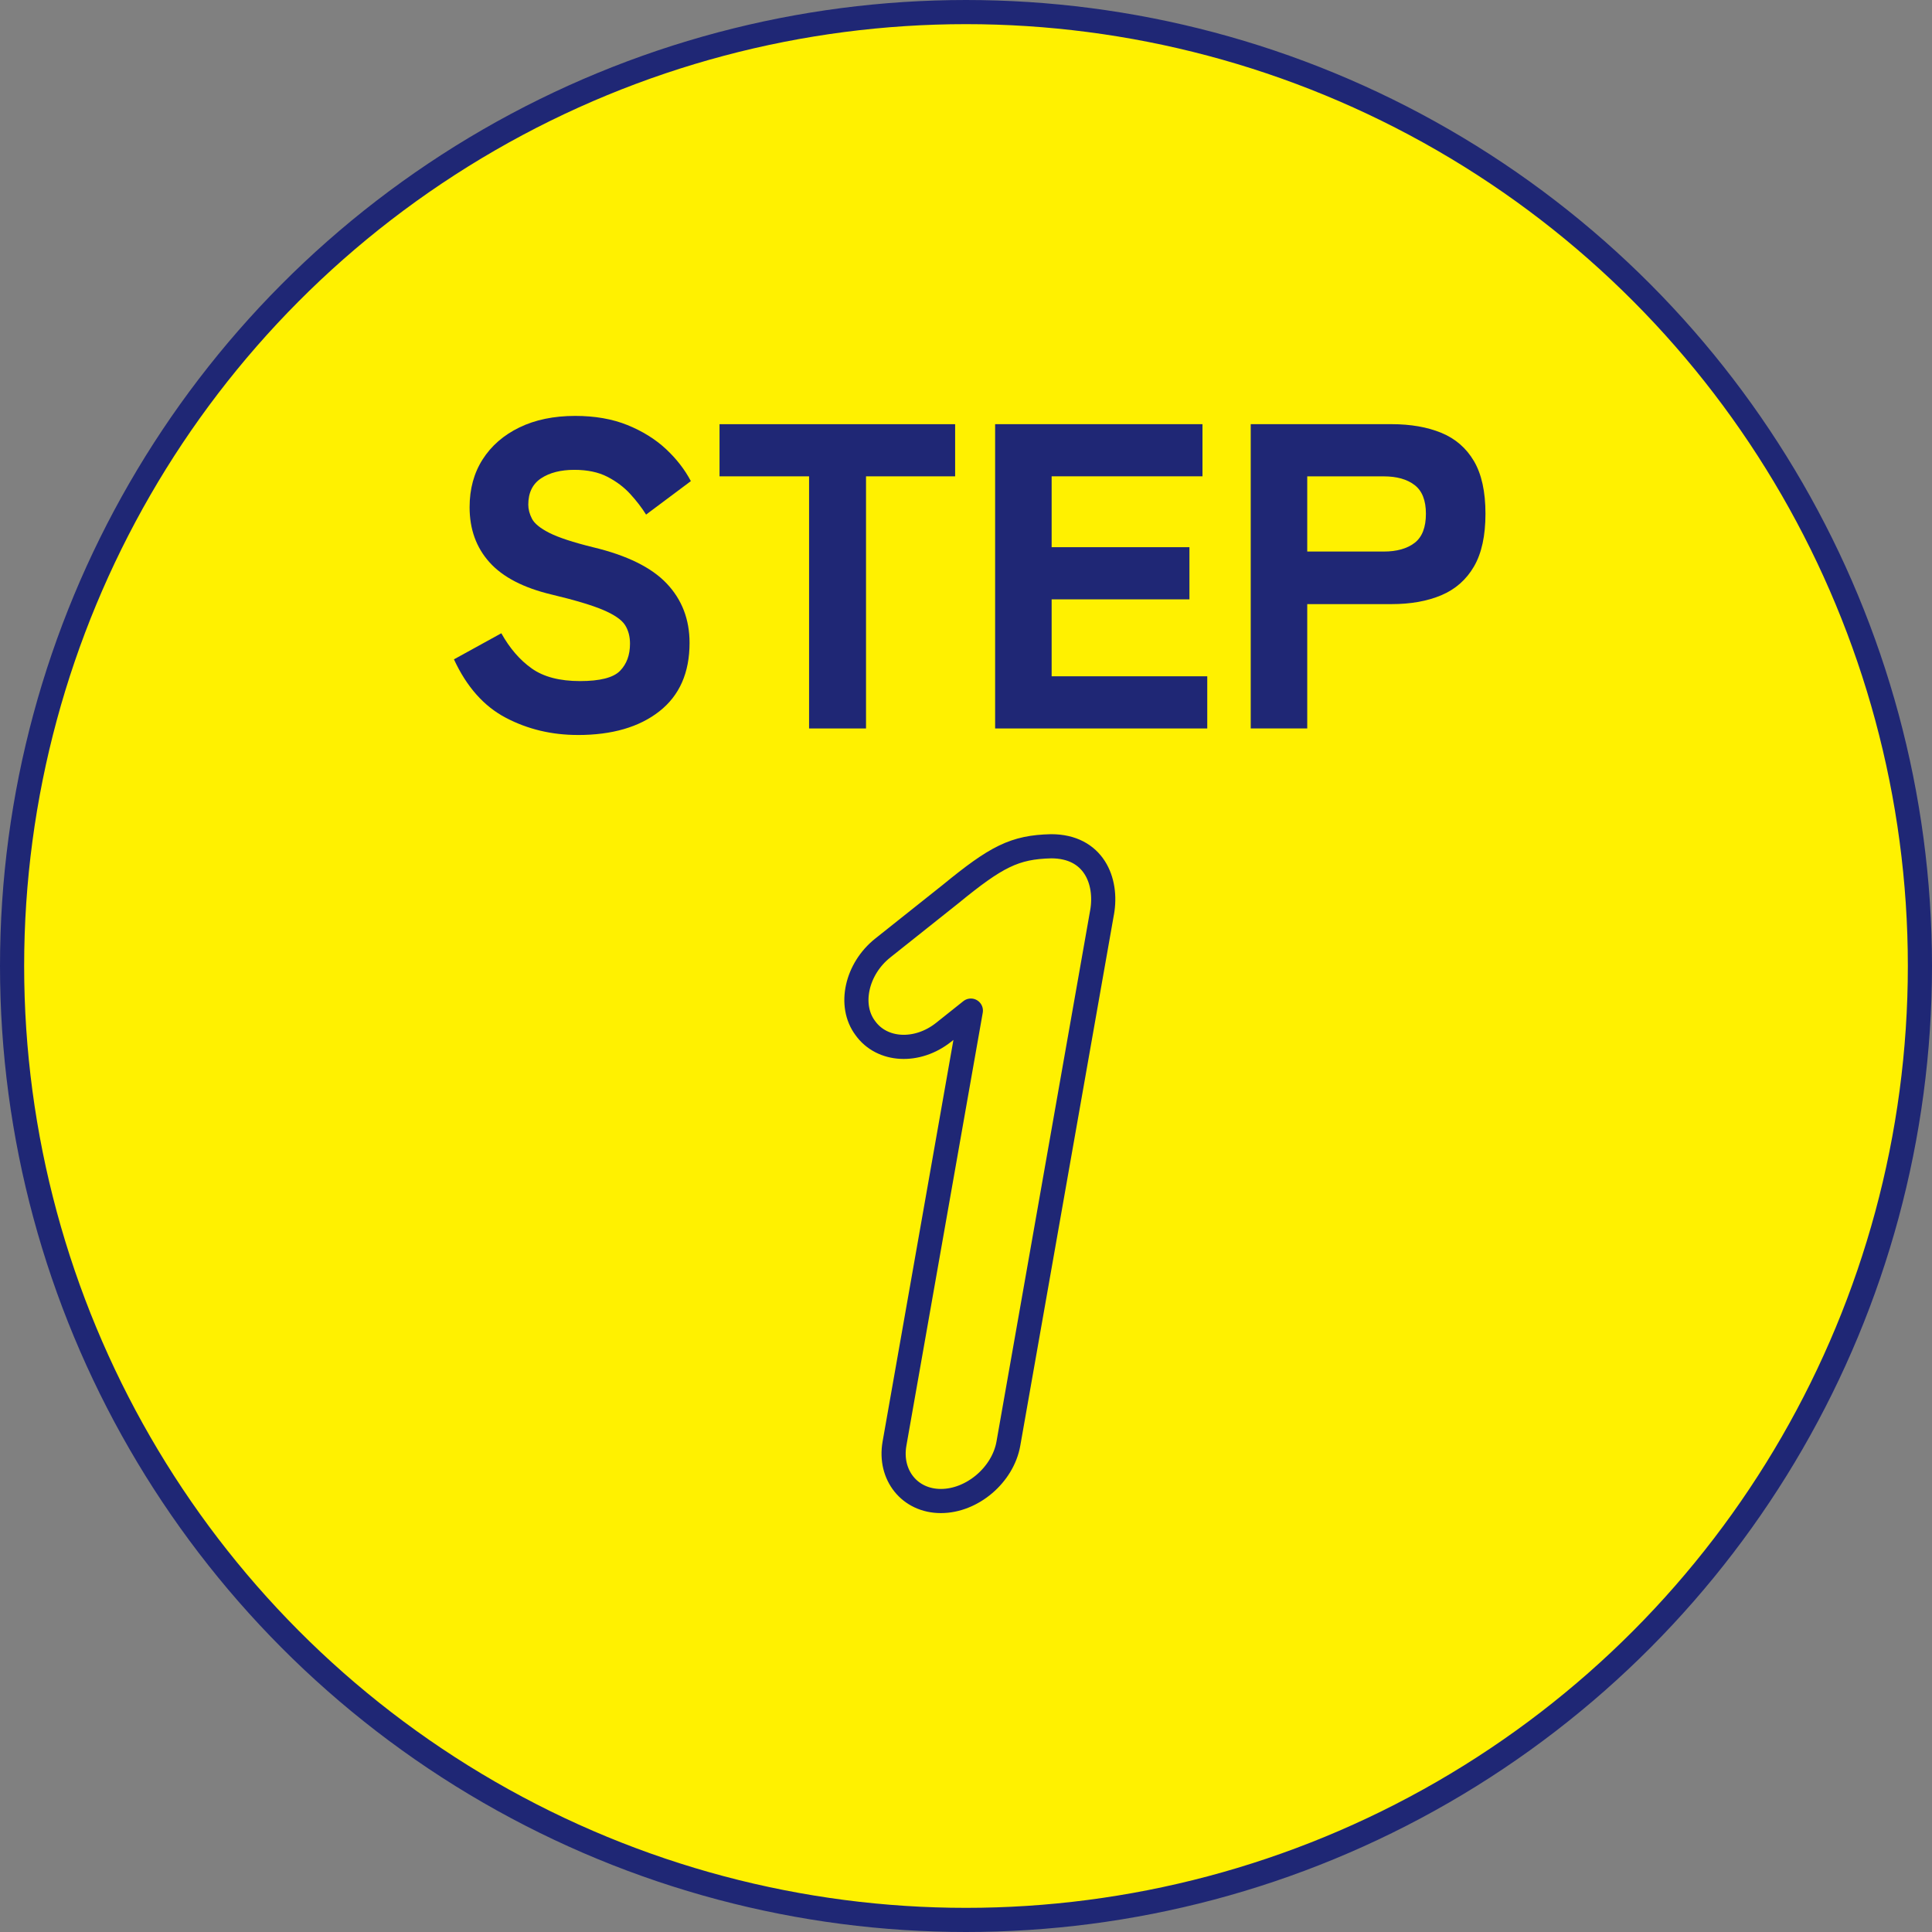
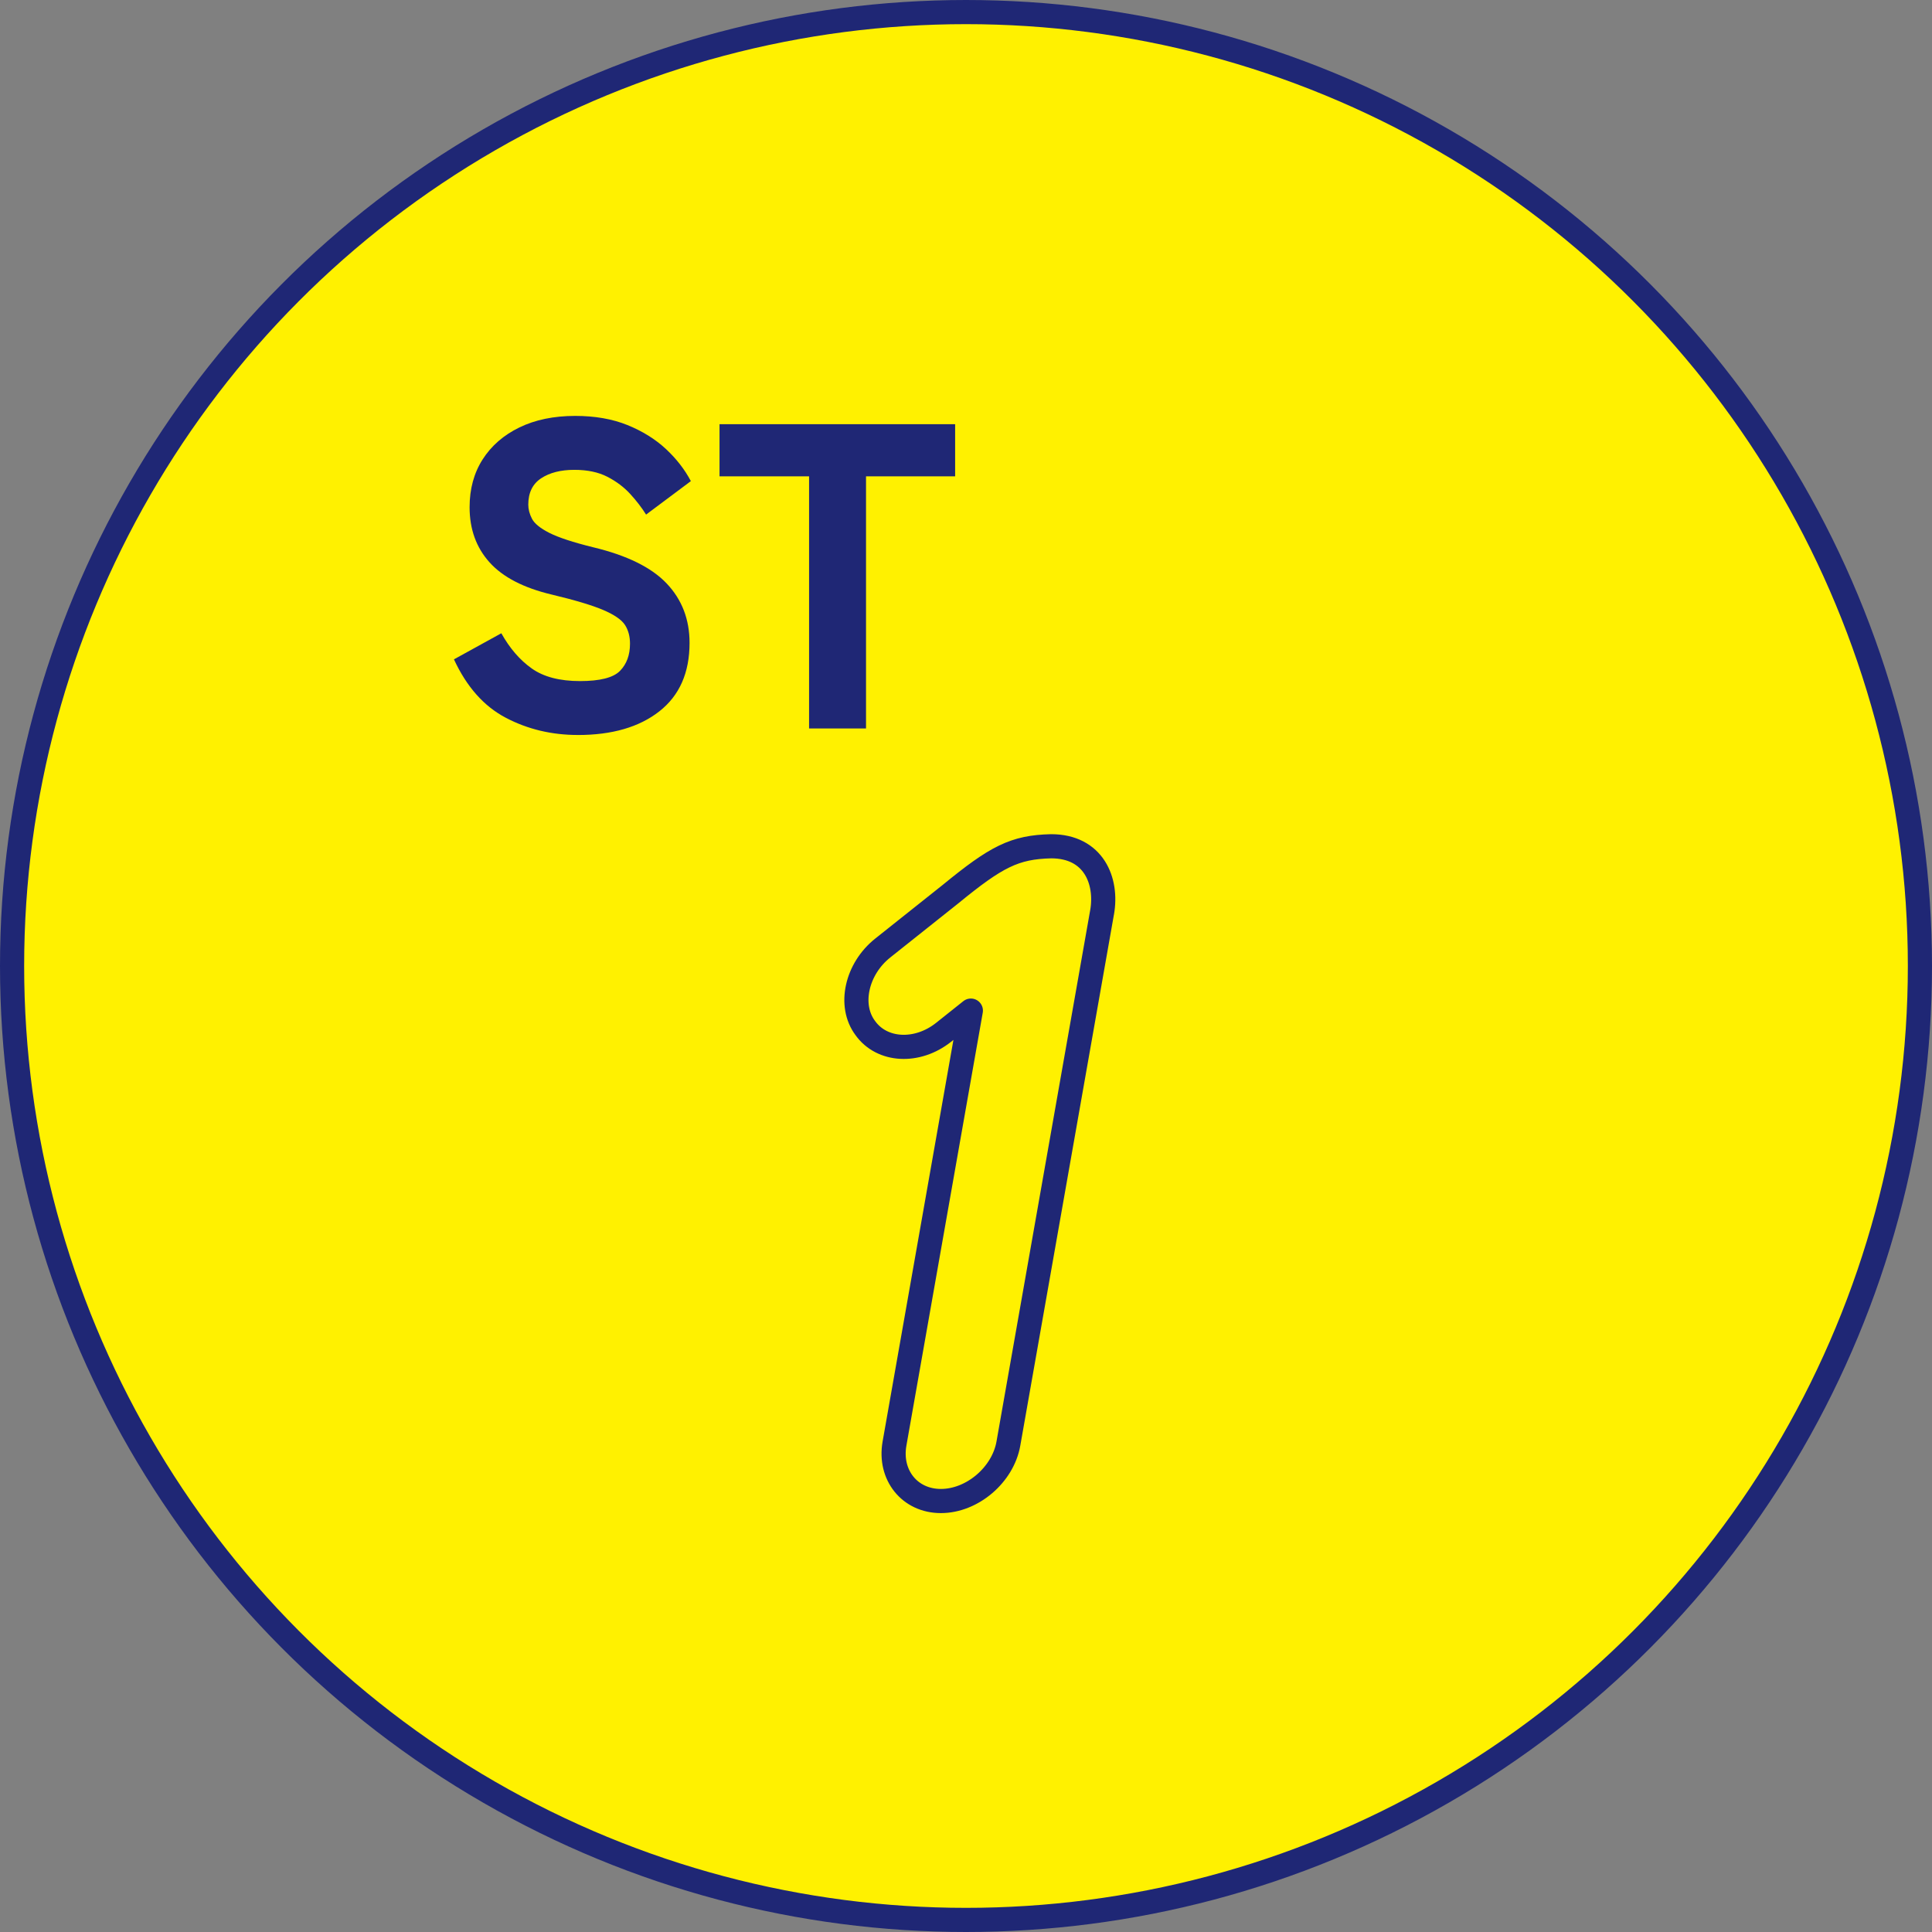
<svg xmlns="http://www.w3.org/2000/svg" id="b" viewBox="0 0 80 80">
  <rect x="0" y="0" width="80" height="80" fill="#808080" stroke="none" />
  <g id="c">
    <g>
      <circle cx="40" cy="40" r="39.5" style="fill:#fff100; stroke:#1f2775; stroke-miterlimit:10;" />
      <g>
        <path d="M23.927,30.434c-1.08,0-2.073-.236-2.979-.711-.906-.474-1.624-1.28-2.151-2.421l1.962-1.08c.348,.624,.768,1.11,1.26,1.458,.492,.349,1.158,.522,1.998,.522,.828,0,1.38-.141,1.656-.423s.414-.657,.414-1.125c0-.3-.069-.559-.207-.774s-.438-.423-.9-.621c-.462-.197-1.173-.41-2.133-.639-1.164-.276-2.022-.72-2.574-1.332-.552-.612-.828-1.374-.828-2.286,0-.756,.18-1.416,.54-1.979,.36-.564,.867-1.005,1.521-1.323,.654-.318,1.425-.478,2.313-.478,.816,0,1.536,.126,2.16,.378,.624,.253,1.155,.583,1.593,.99,.438,.408,.783,.853,1.035,1.332l-1.854,1.386c-.18-.287-.399-.572-.657-.854-.258-.282-.573-.519-.945-.711s-.828-.288-1.368-.288c-.564,0-1.023,.117-1.377,.351-.354,.234-.531,.598-.531,1.09,0,.191,.051,.387,.153,.585,.102,.197,.342,.393,.72,.585,.378,.191,.981,.39,1.809,.594,1.404,.336,2.421,.837,3.051,1.503s.945,1.485,.945,2.457c0,1.236-.417,2.181-1.251,2.835-.834,.654-1.959,.98-3.375,.98Z" style="fill:#1f2775;" />
        <path d="M33.502,30.164v-10.44h-3.708v-2.159h9.756v2.159h-3.69v10.44h-2.358Z" style="fill:#1f2775;" />
-         <path d="M41.206,30.164v-12.6h8.586v2.159h-6.246v2.935h5.706v2.16h-5.706v3.186h6.444v2.16h-8.784Z" style="fill:#1f2775;" />
-         <path d="M51.79,30.164v-12.6h5.832c.792,0,1.479,.12,2.061,.359,.582,.24,1.032,.63,1.35,1.17,.317,.54,.477,1.267,.477,2.179s-.159,1.641-.477,2.187c-.318,.546-.769,.942-1.35,1.188-.583,.246-1.269,.368-2.061,.368h-3.492v5.148h-2.34Zm2.34-7.326h3.168c.54,0,.966-.12,1.278-.359,.312-.24,.468-.643,.468-1.206,0-.552-.156-.948-.468-1.188-.312-.24-.738-.36-1.278-.36h-3.168v3.114Z" style="fill:#1f2775;" />
      </g>
      <path d="M45.634,37.779l-3.879,21.999c-.229,1.296-1.499,2.376-2.795,2.376s-2.149-1.08-1.921-2.376l3.162-17.931-1.13,.9c-1.089,.864-2.552,.792-3.244-.181-.699-.936-.36-2.448,.728-3.312l2.806-2.232c1.892-1.549,2.646-1.944,4.165-1.98,1.764,0,2.338,1.44,2.109,2.736Z" style="fill:none; stroke:#1f2775; stroke-linecap:round; stroke-linejoin:round;" />
    </g>
  </g>
</svg>